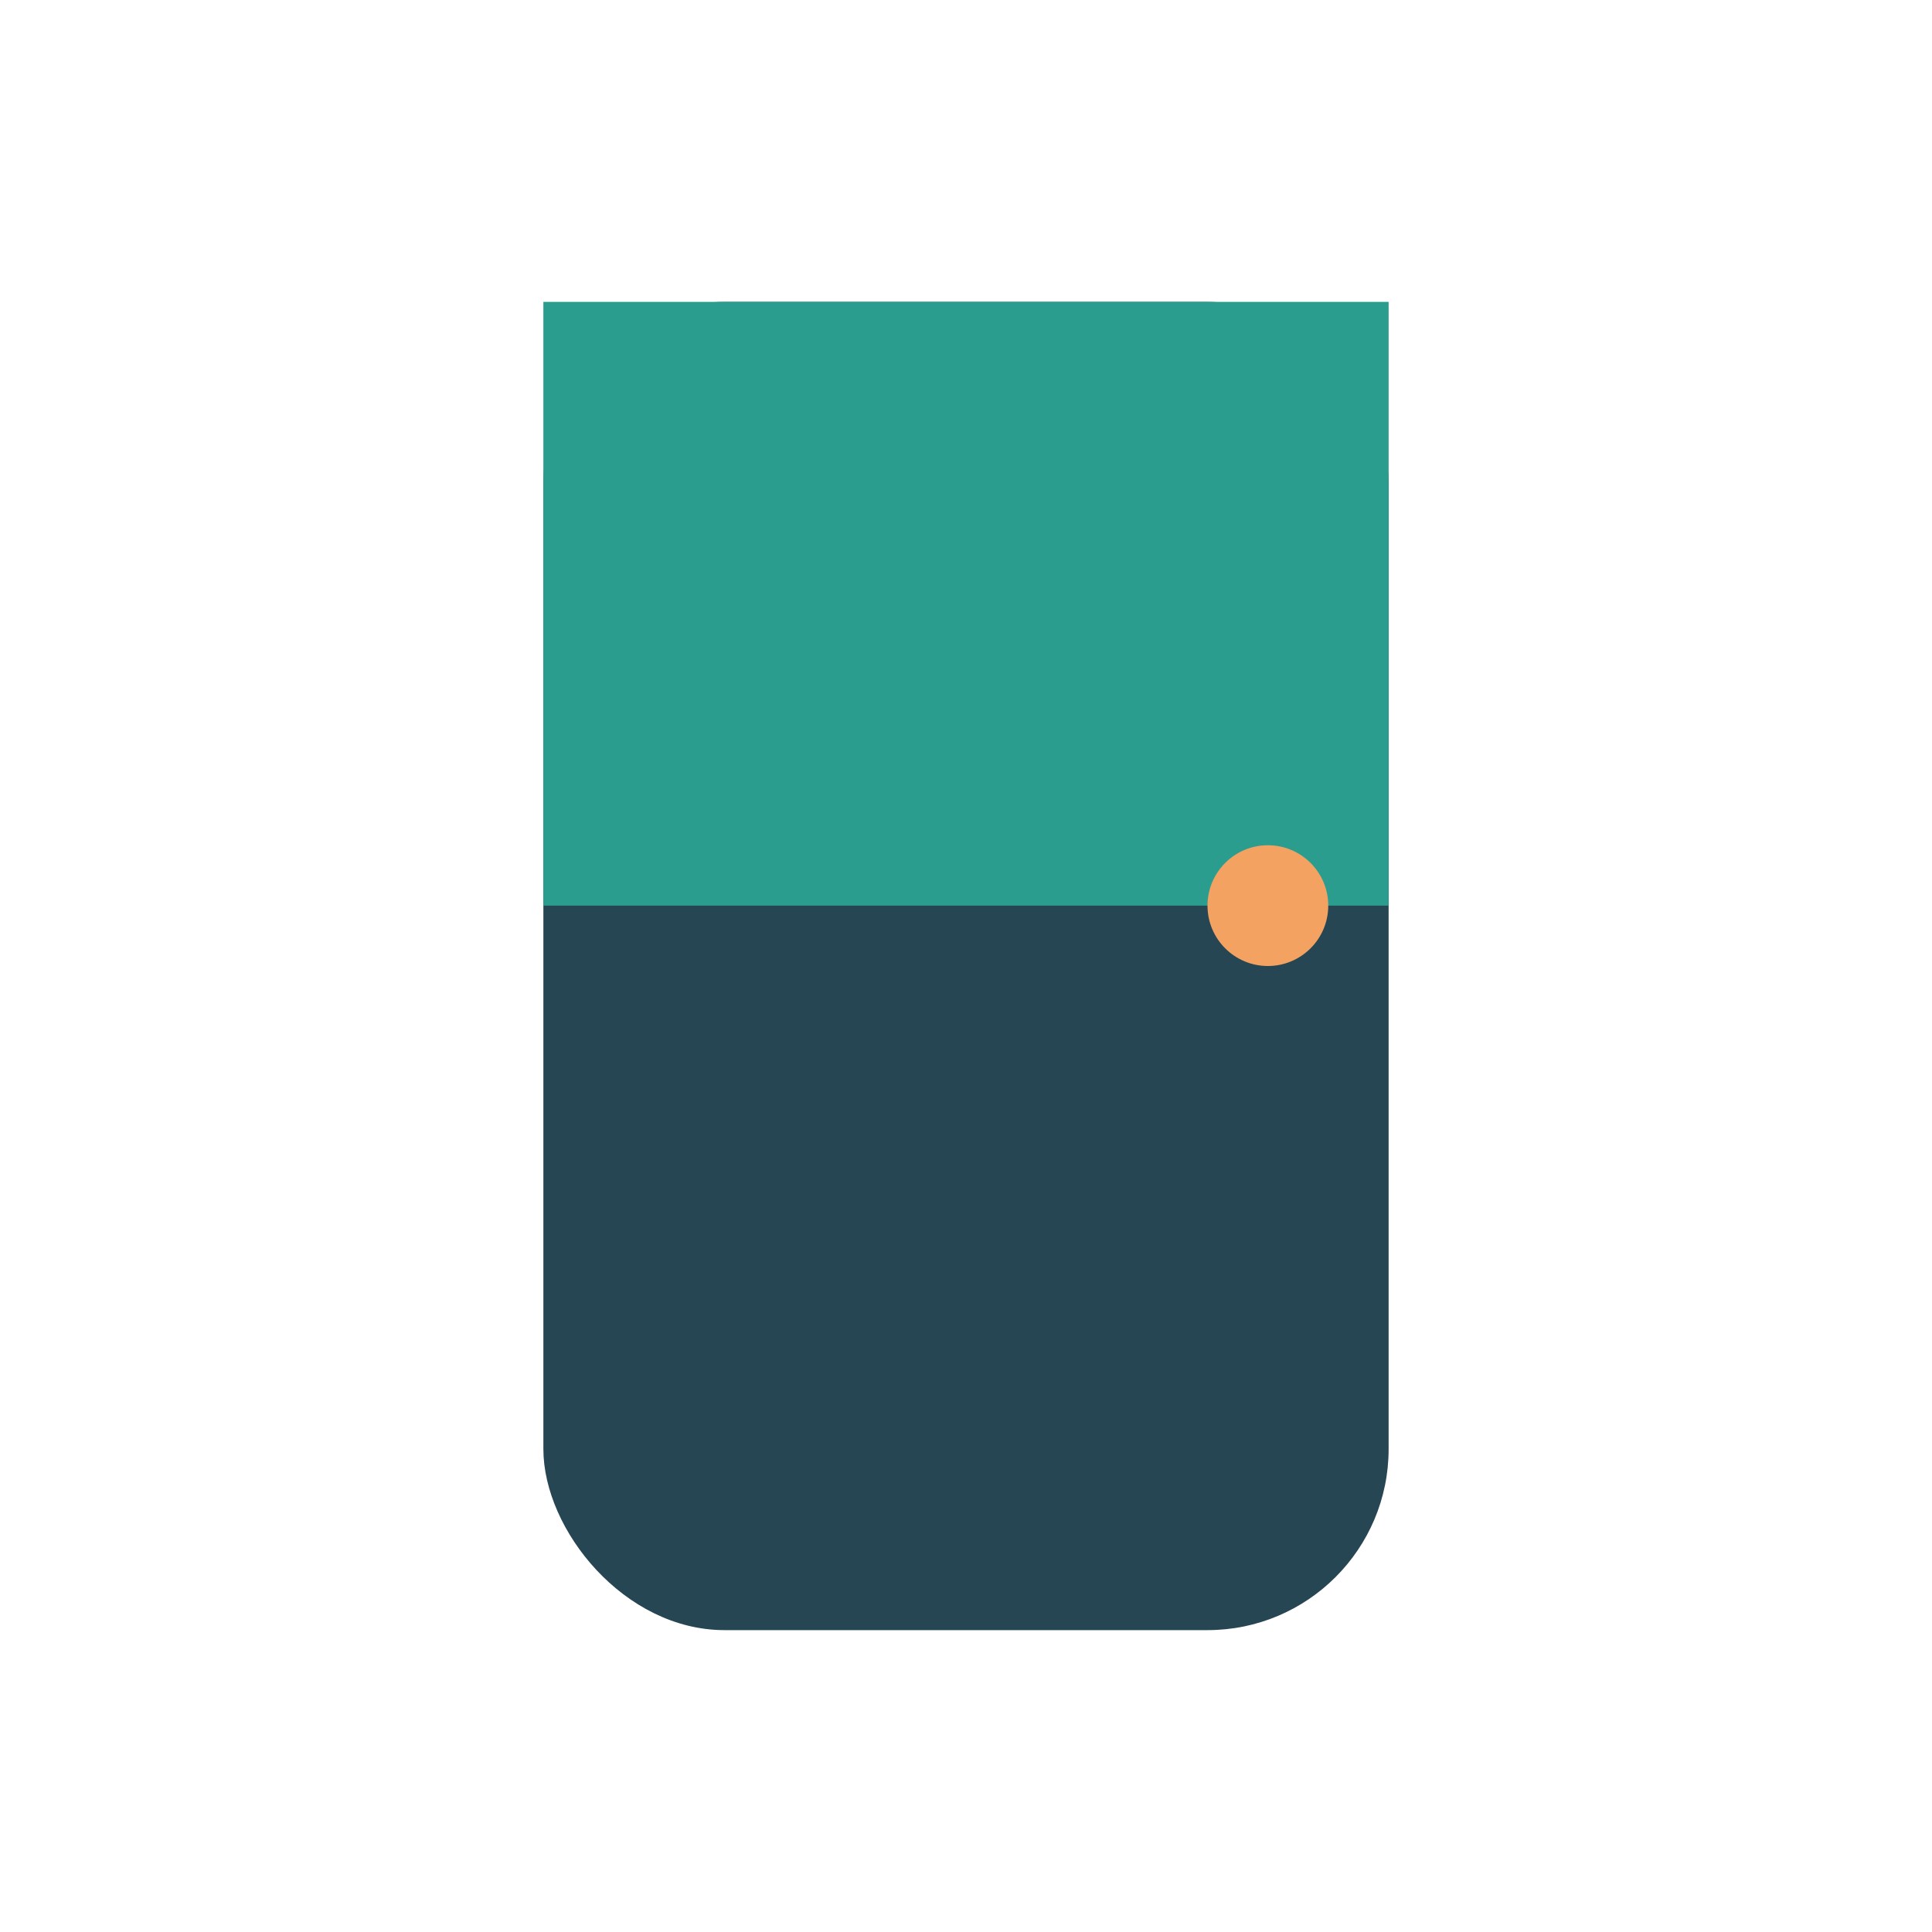
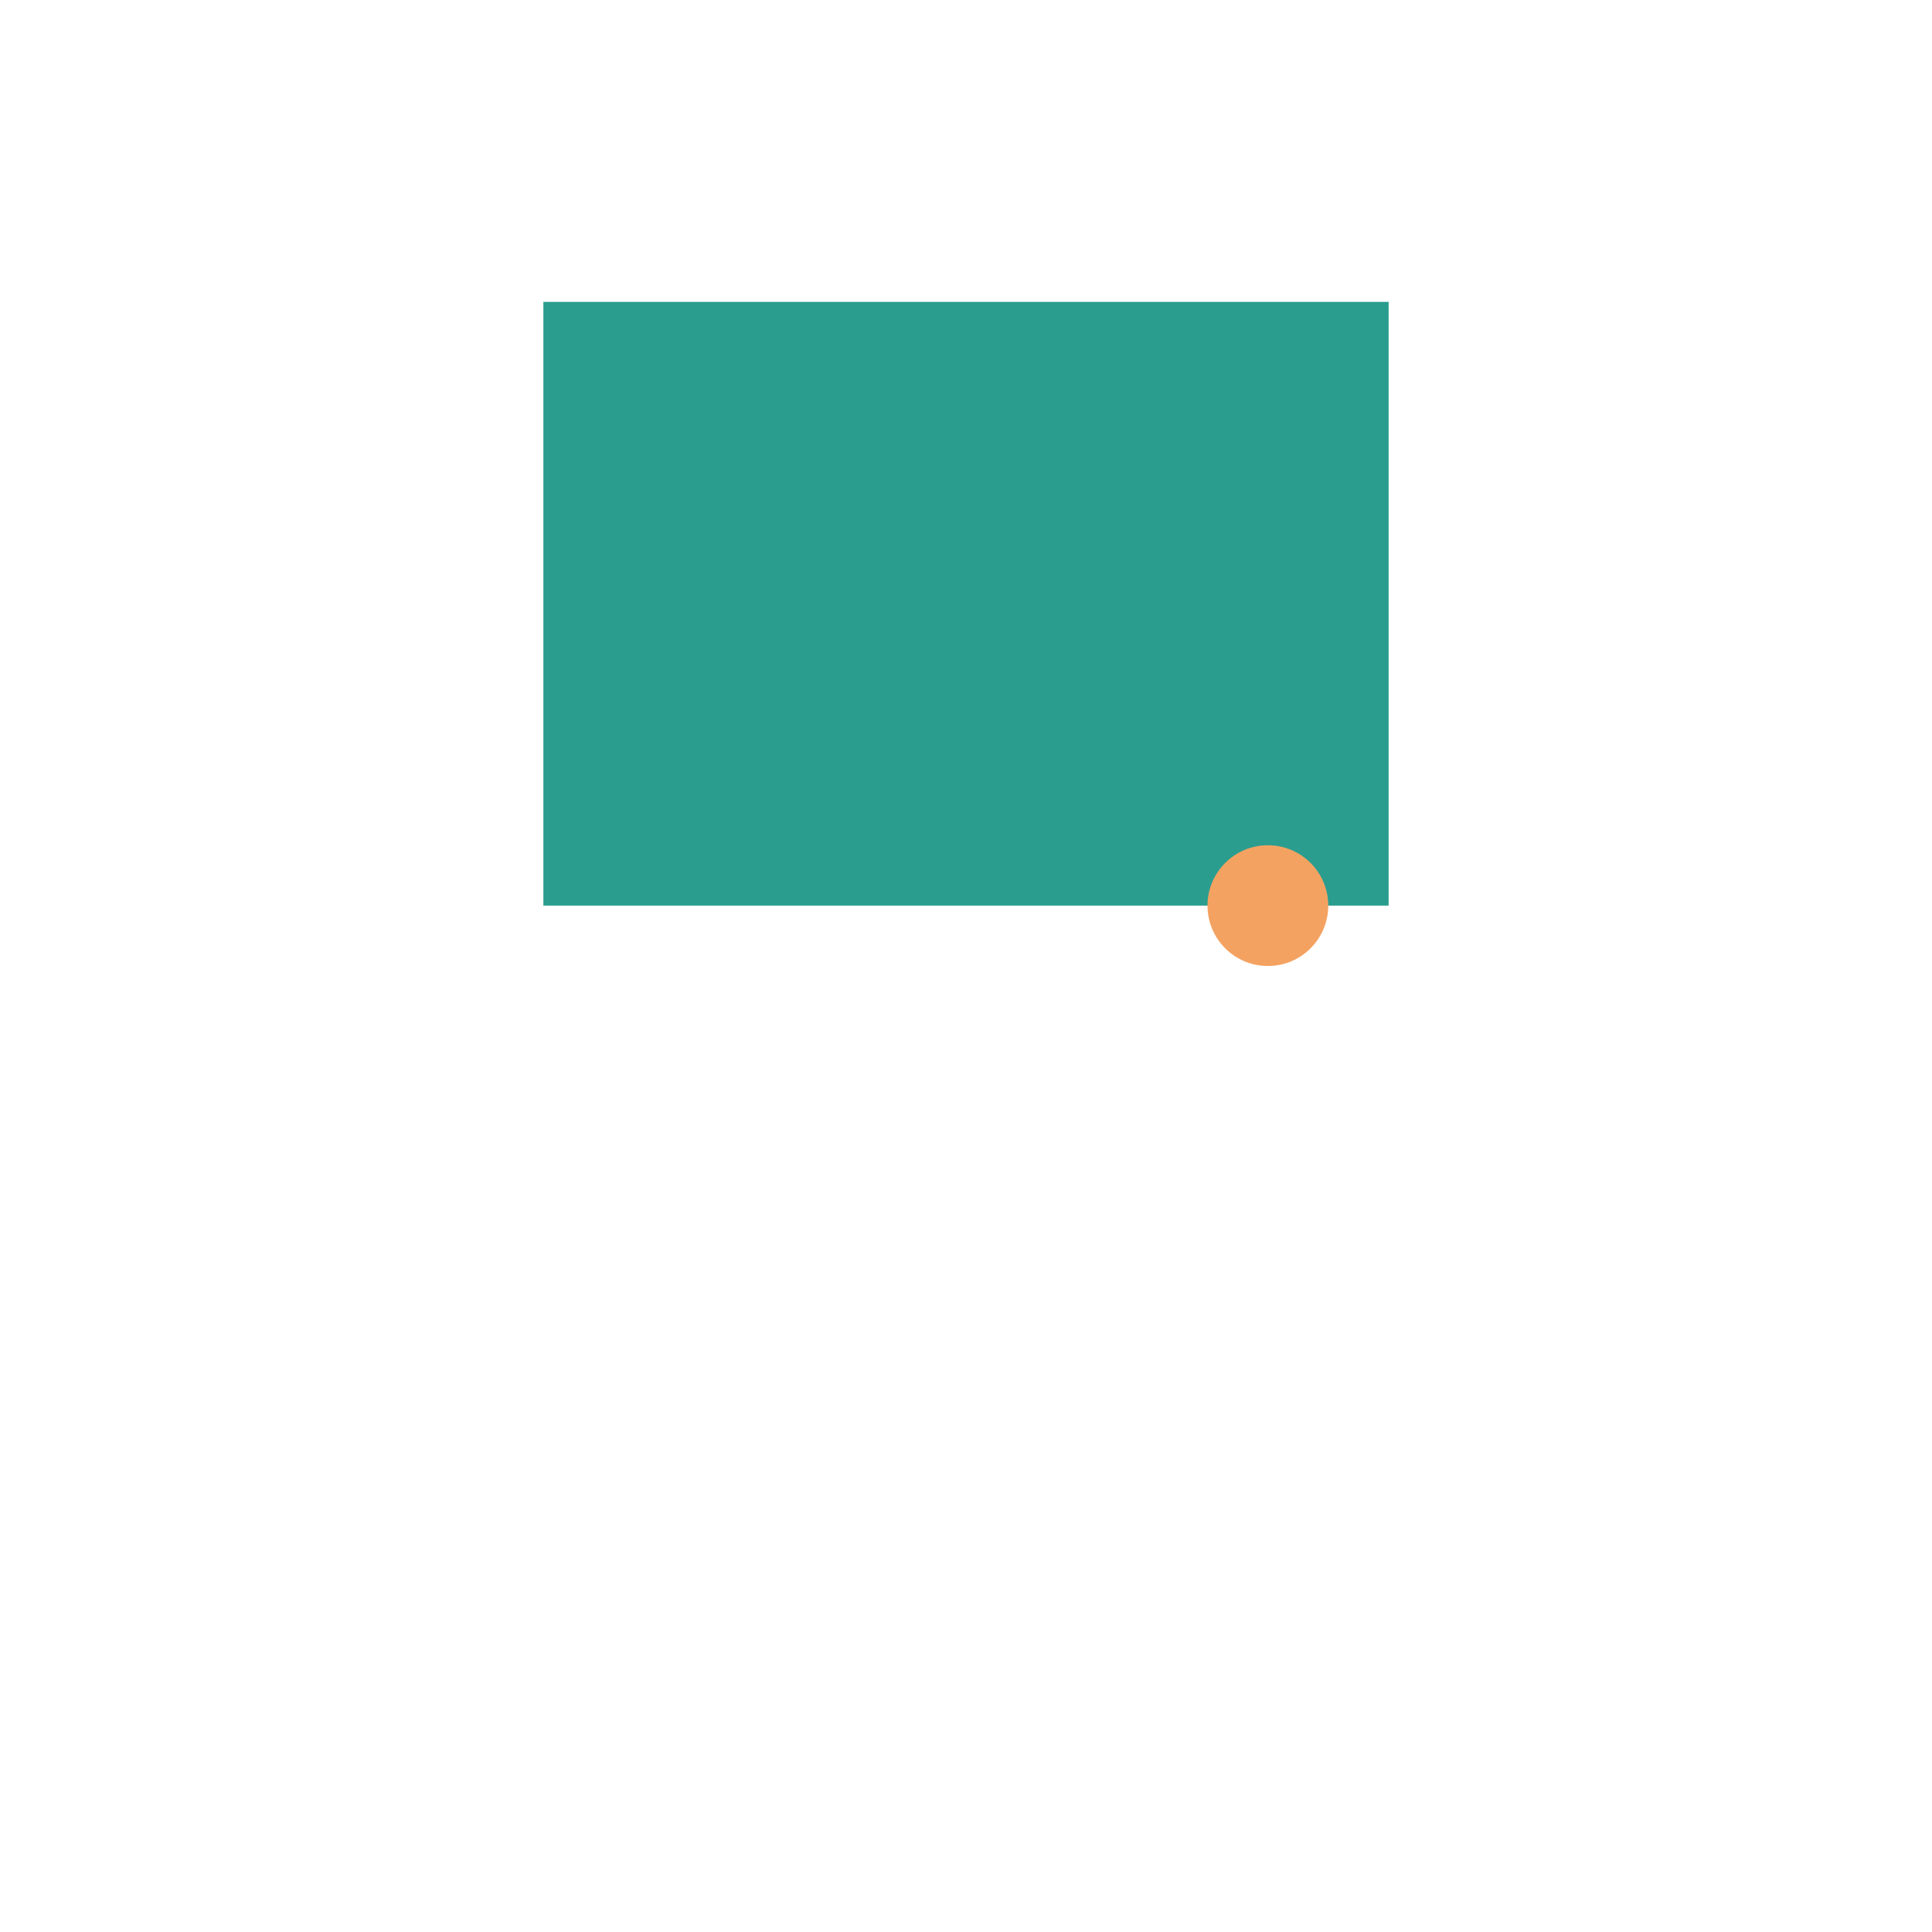
<svg xmlns="http://www.w3.org/2000/svg" width="32" height="32" viewBox="0 0 32 32">
-   <rect x="9" y="5" width="14" height="22" rx="3" fill="#264653" />
  <rect x="9" y="5" width="14" height="10" fill="#2a9d8f" />
  <circle cx="21" cy="15" r="1" fill="#f4a261" />
</svg>